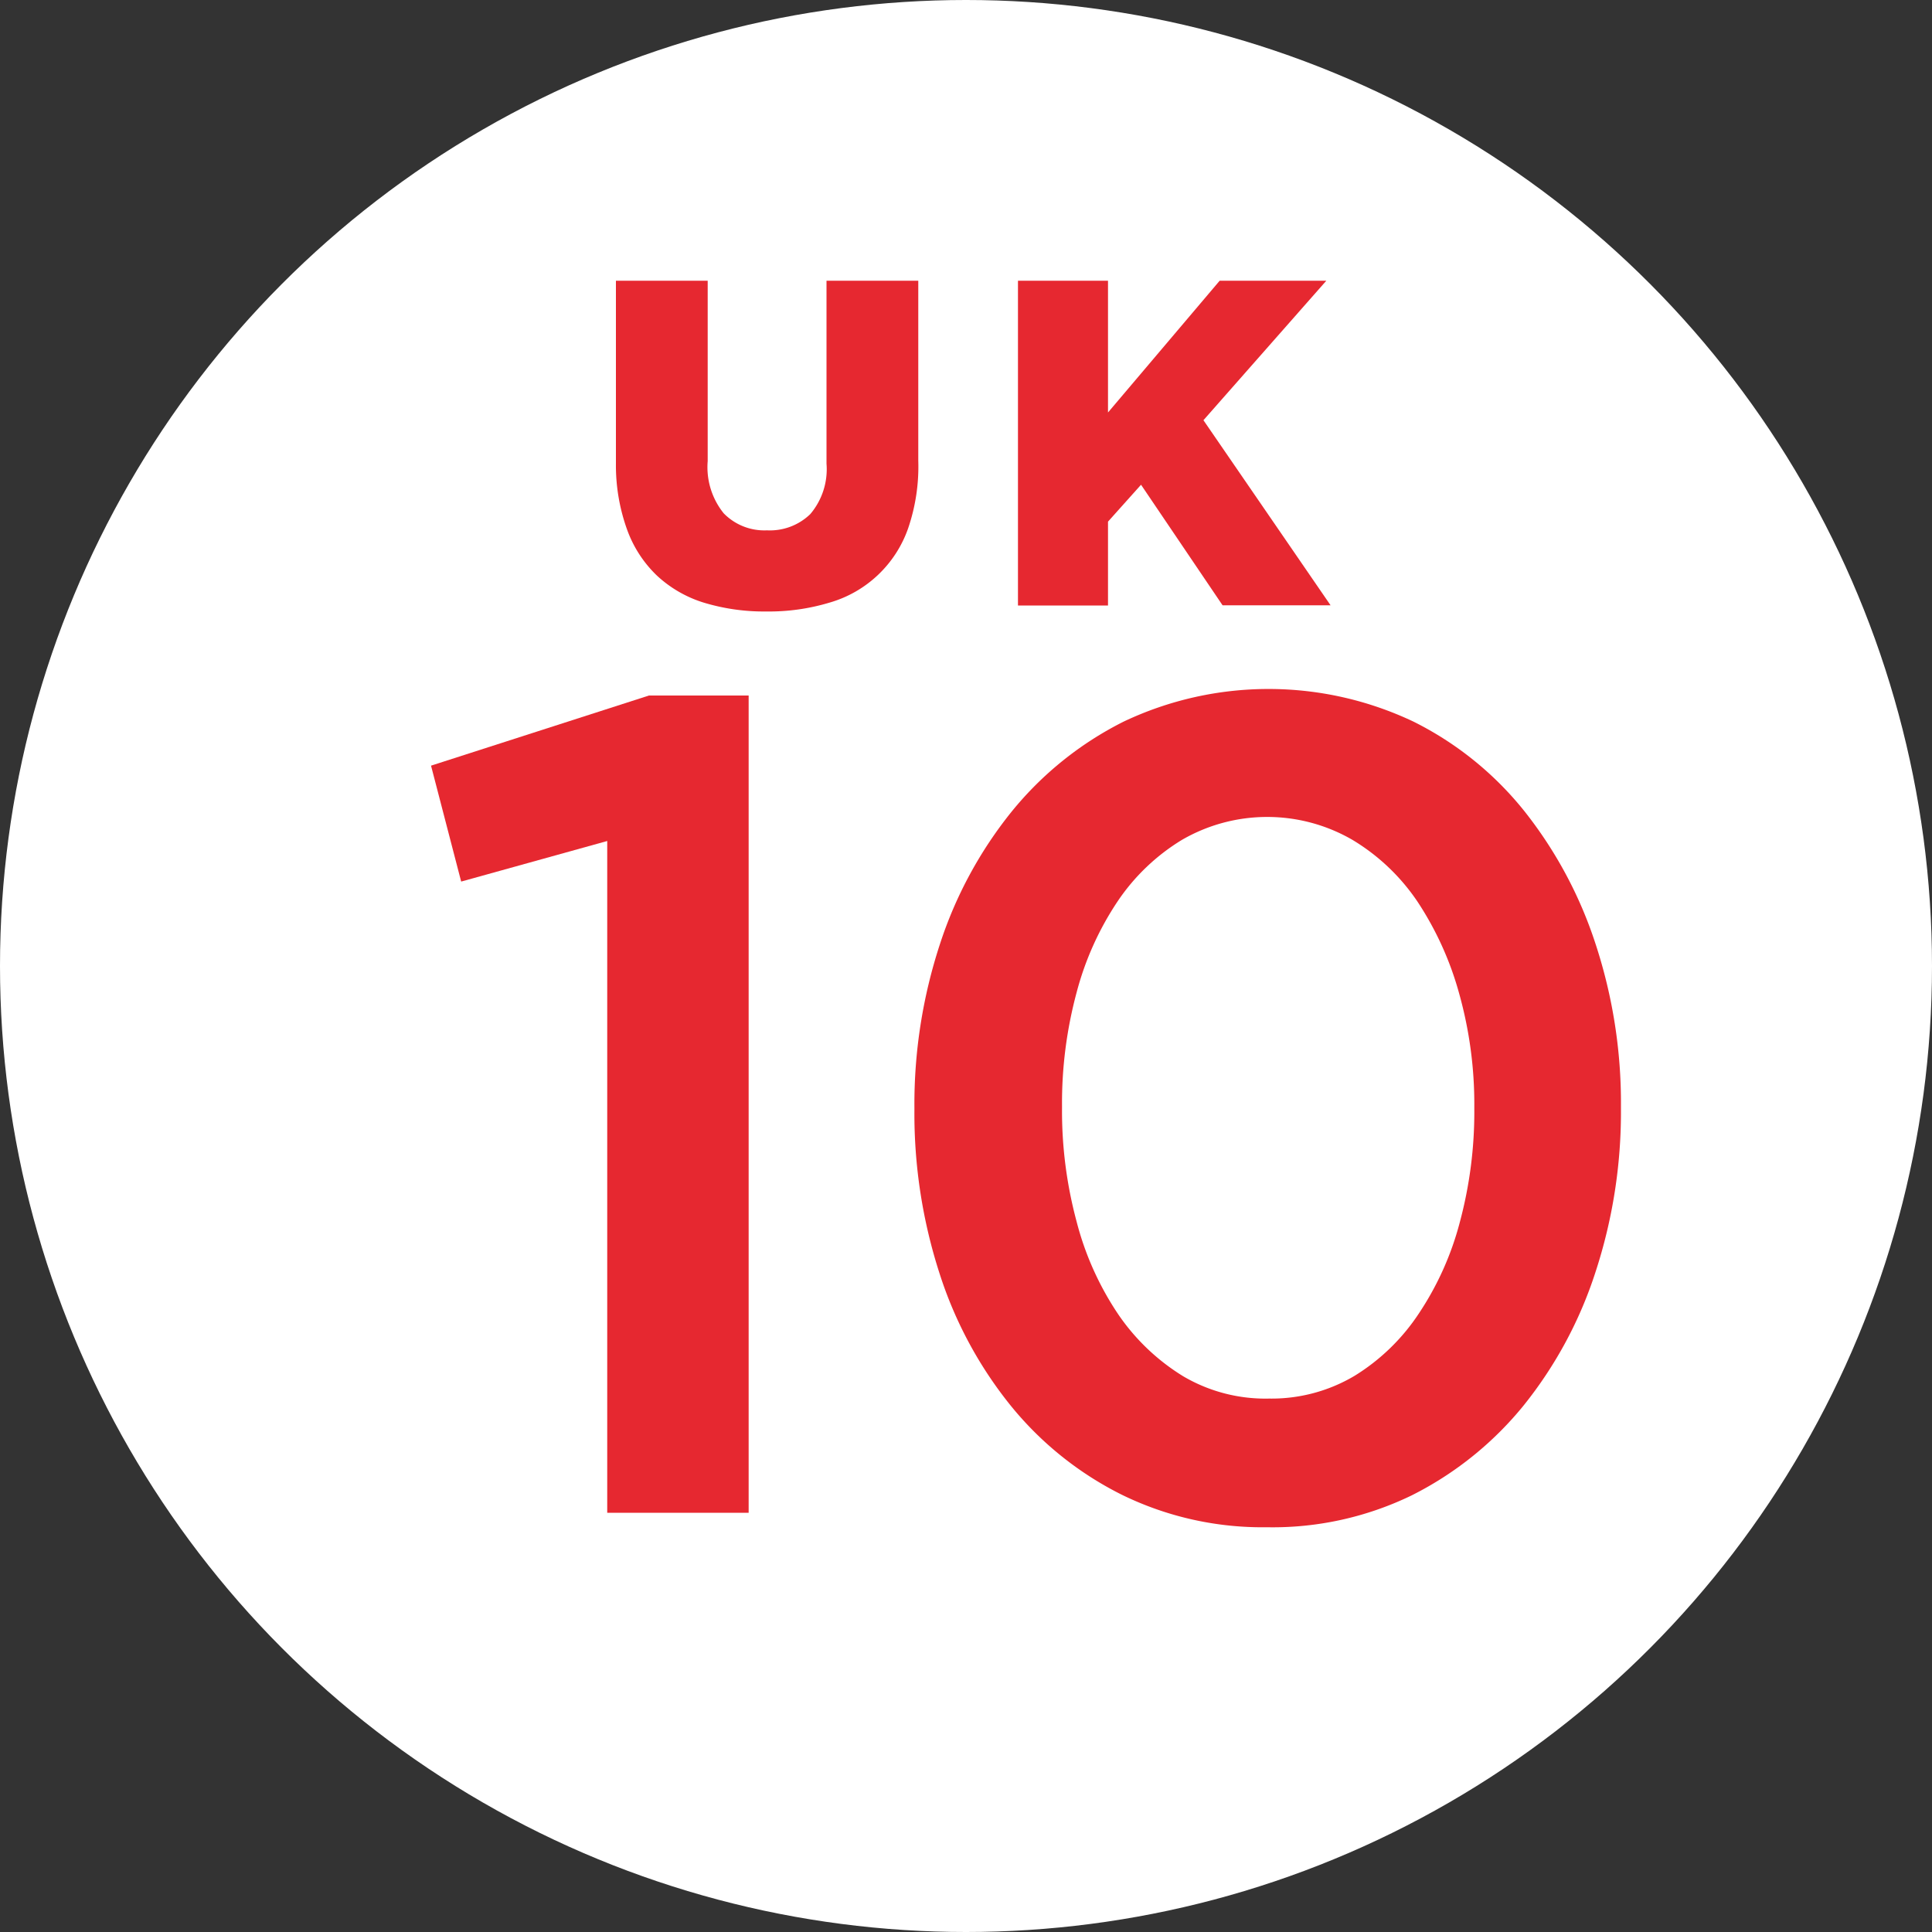
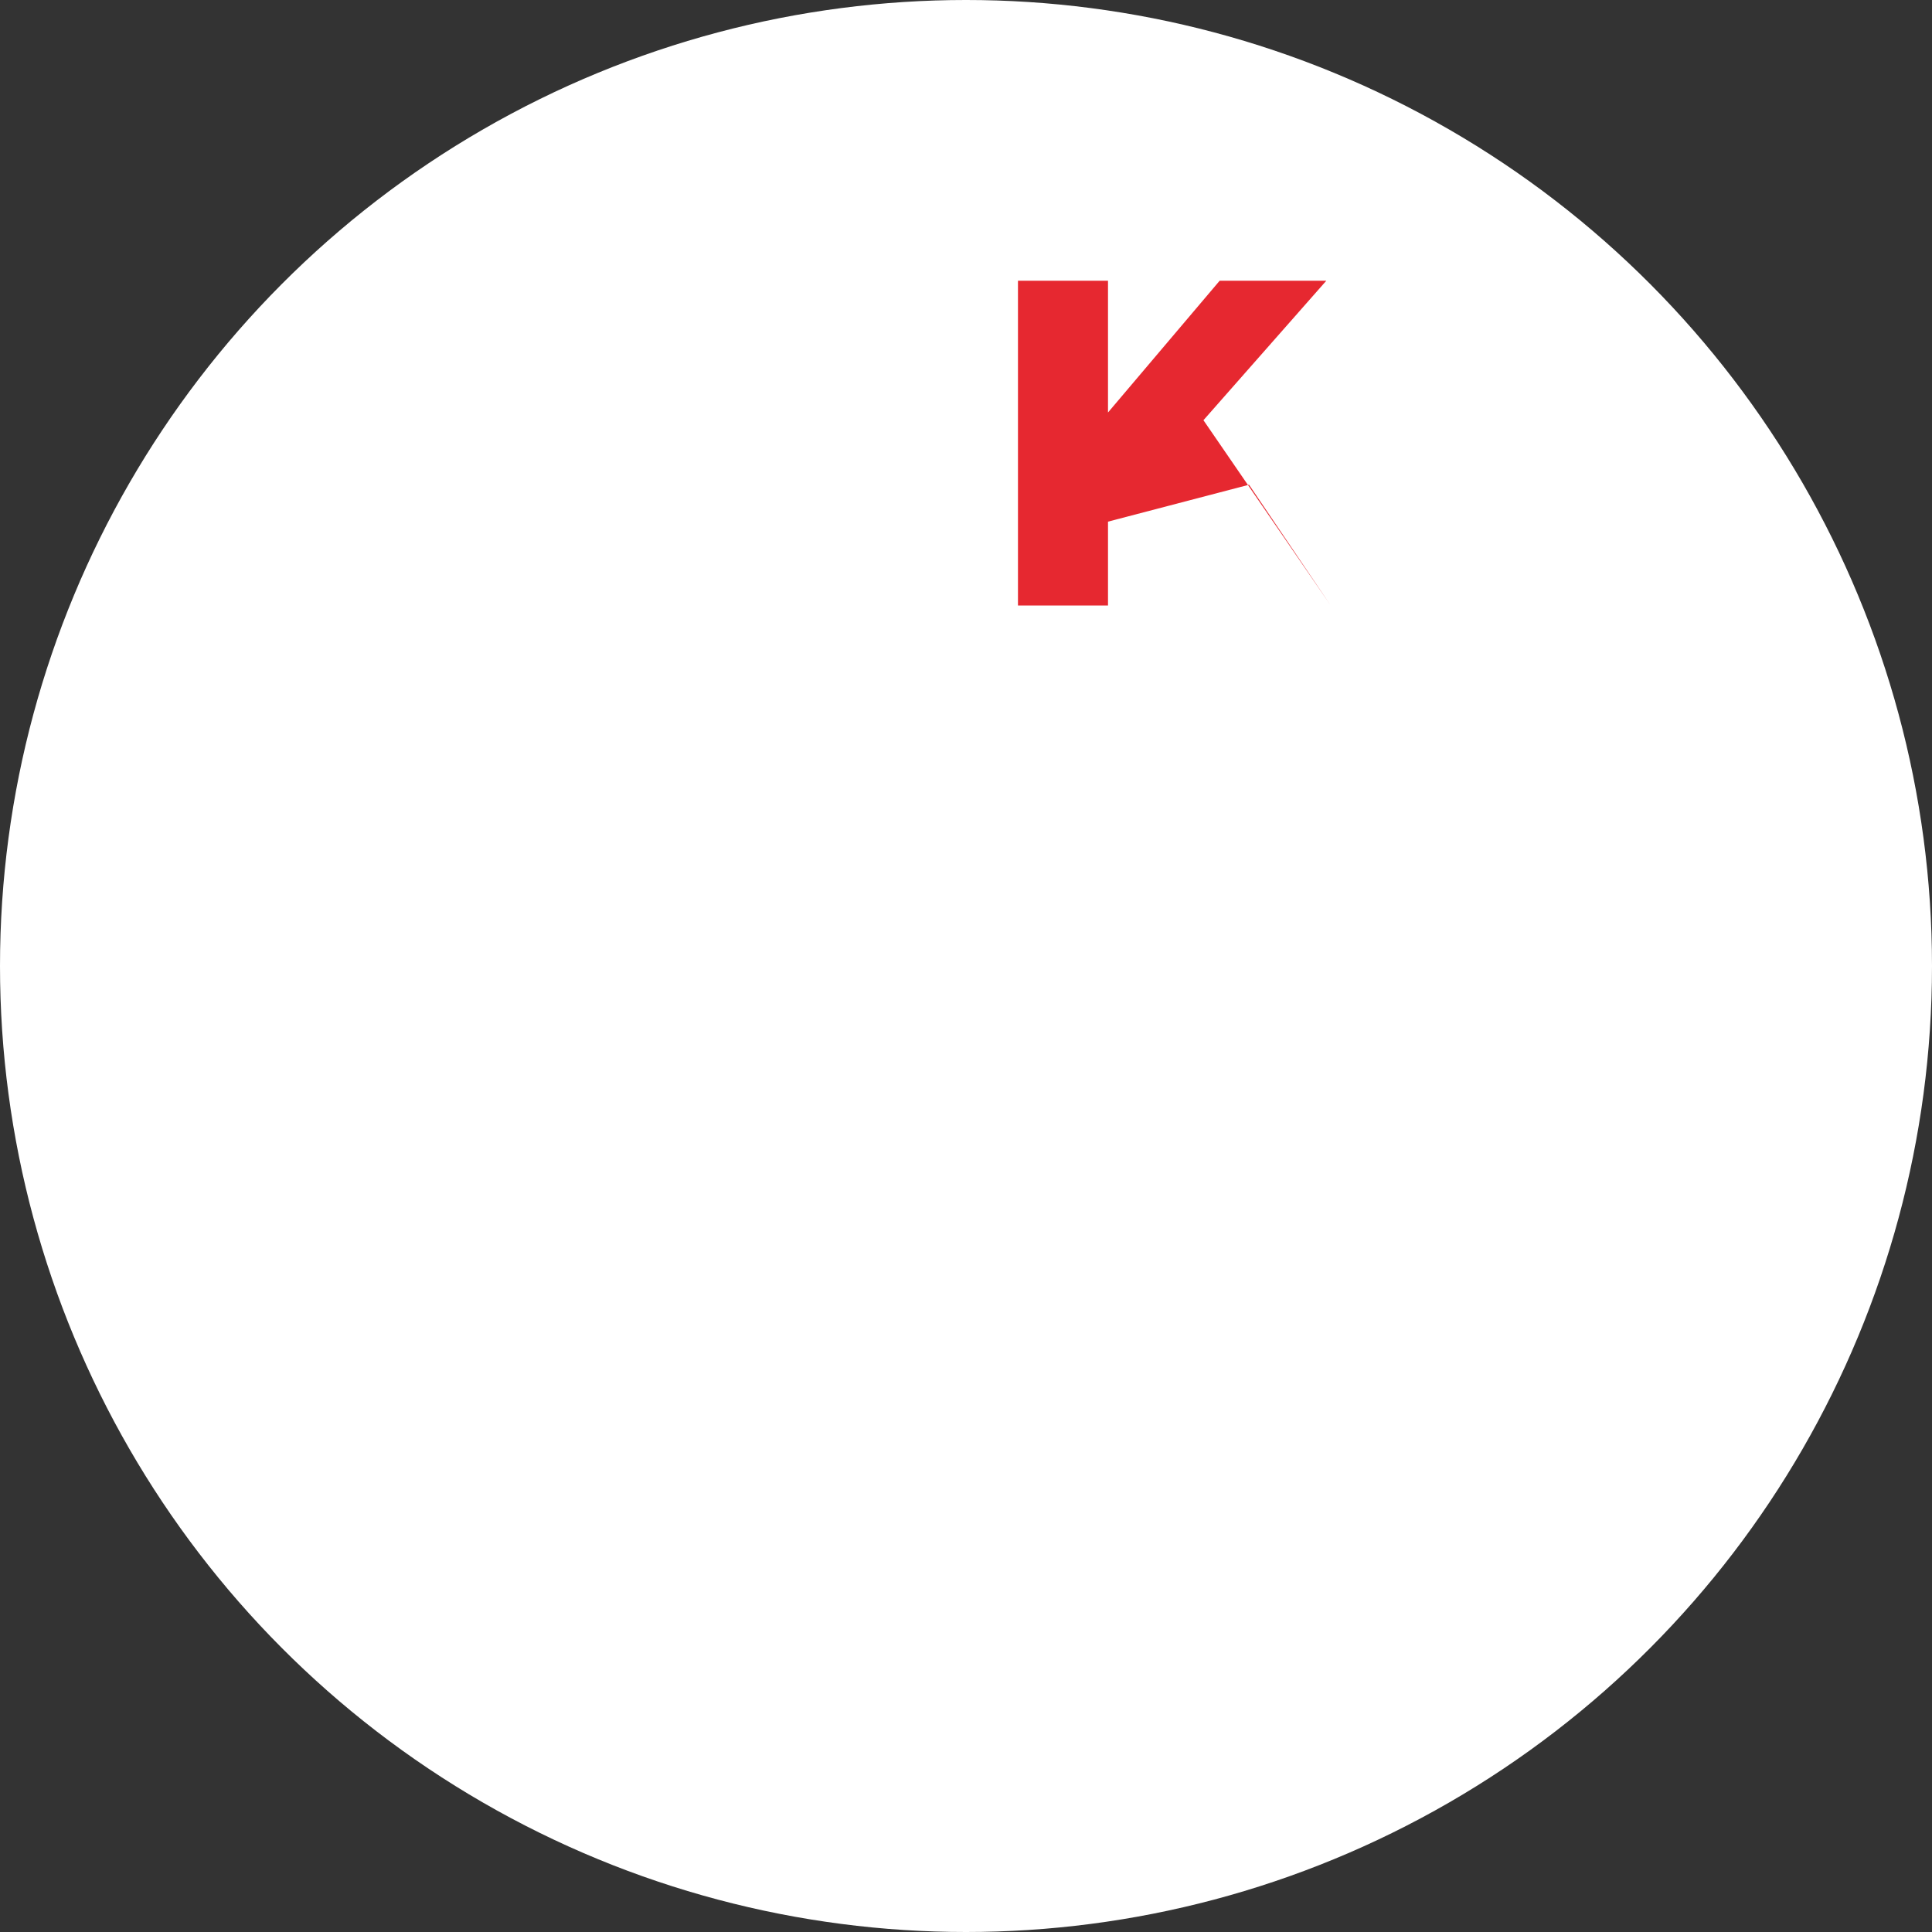
<svg xmlns="http://www.w3.org/2000/svg" viewBox="0 0 100 100">
  <rect x="0" y="0" width="100" height="100" fill="#333333" stroke="none" />
  <defs>
    <style>.cls-1{fill:#fff;}.cls-2{fill:#e62830;}</style>
  </defs>
  <title>uk-top-10</title>
  <g id="Layer_2" data-name="Layer 2">
    <g id="Layer_1-2" data-name="Layer 1">
      <circle class="cls-1" cx="50" cy="50" r="50" />
-       <path class="cls-2" d="M39.66,31.65a10.72,10.72,0,0,1-3.24-.46A6.27,6.27,0,0,1,34,29.79a6.2,6.2,0,0,1-1.55-2.4A9.82,9.82,0,0,1,31.88,24V14.53h4.75v9.34a3.8,3.8,0,0,0,.83,2.7,2.94,2.94,0,0,0,2.24.88,3,3,0,0,0,2.24-.84A3.59,3.59,0,0,0,42.78,24V14.53h4.75v9.31A9.87,9.87,0,0,1,47,27.36a6.09,6.09,0,0,1-4.06,3.83A10.84,10.84,0,0,1,39.66,31.65Z" />
-       <path class="cls-2" d="M52.69,14.53h4.66v6.82l5.78-6.82h5.52l-6.36,7.22,6.58,9.58H63.28l-4.22-6.24L57.35,27v4.34H52.69Z" />
-       <path class="cls-2" d="M31.43,43.53l-7.56,2.1-1.56-6L33.59,36h5.16v42.3H31.43Z" />
-       <path class="cls-2" d="M65.57,79.05a16.55,16.55,0,0,1-7.5-1.68,17.38,17.38,0,0,1-5.76-4.62,21.16,21.16,0,0,1-3.69-6.87,26.85,26.85,0,0,1-1.29-8.43v-.12a26.56,26.56,0,0,1,1.32-8.46A21.55,21.55,0,0,1,52.37,42a17.65,17.65,0,0,1,5.79-4.65,17.5,17.5,0,0,1,15,0,17.12,17.12,0,0,1,5.73,4.62,22,22,0,0,1,3.69,6.87,26.34,26.34,0,0,1,1.32,8.43v.12a26.61,26.61,0,0,1-1.32,8.46,21.62,21.62,0,0,1-3.72,6.9,17.67,17.67,0,0,1-5.79,4.65A16.48,16.48,0,0,1,65.57,79.05Zm.12-6.66a8.41,8.41,0,0,0,4.41-1.17A10.71,10.71,0,0,0,73.43,68a15.63,15.63,0,0,0,2.13-4.74,22,22,0,0,0,.75-5.85v-.12a21.23,21.23,0,0,0-.78-5.85,16.6,16.6,0,0,0-2.16-4.77A10.69,10.69,0,0,0,70,43.47a8.8,8.8,0,0,0-8.82,0,10.71,10.71,0,0,0-3.33,3.18,15.6,15.6,0,0,0-2.13,4.74,22,22,0,0,0-.75,5.85v.12a22,22,0,0,0,.75,5.85A15.55,15.55,0,0,0,57.86,68a11.08,11.08,0,0,0,3.39,3.24A8.39,8.39,0,0,0,65.69,72.39Z" />
+       <path class="cls-2" d="M52.69,14.53h4.66v6.82l5.78-6.82h5.52l-6.36,7.22,6.58,9.58l-4.22-6.24L57.35,27v4.34H52.69Z" />
    </g>
  </g>
</svg>